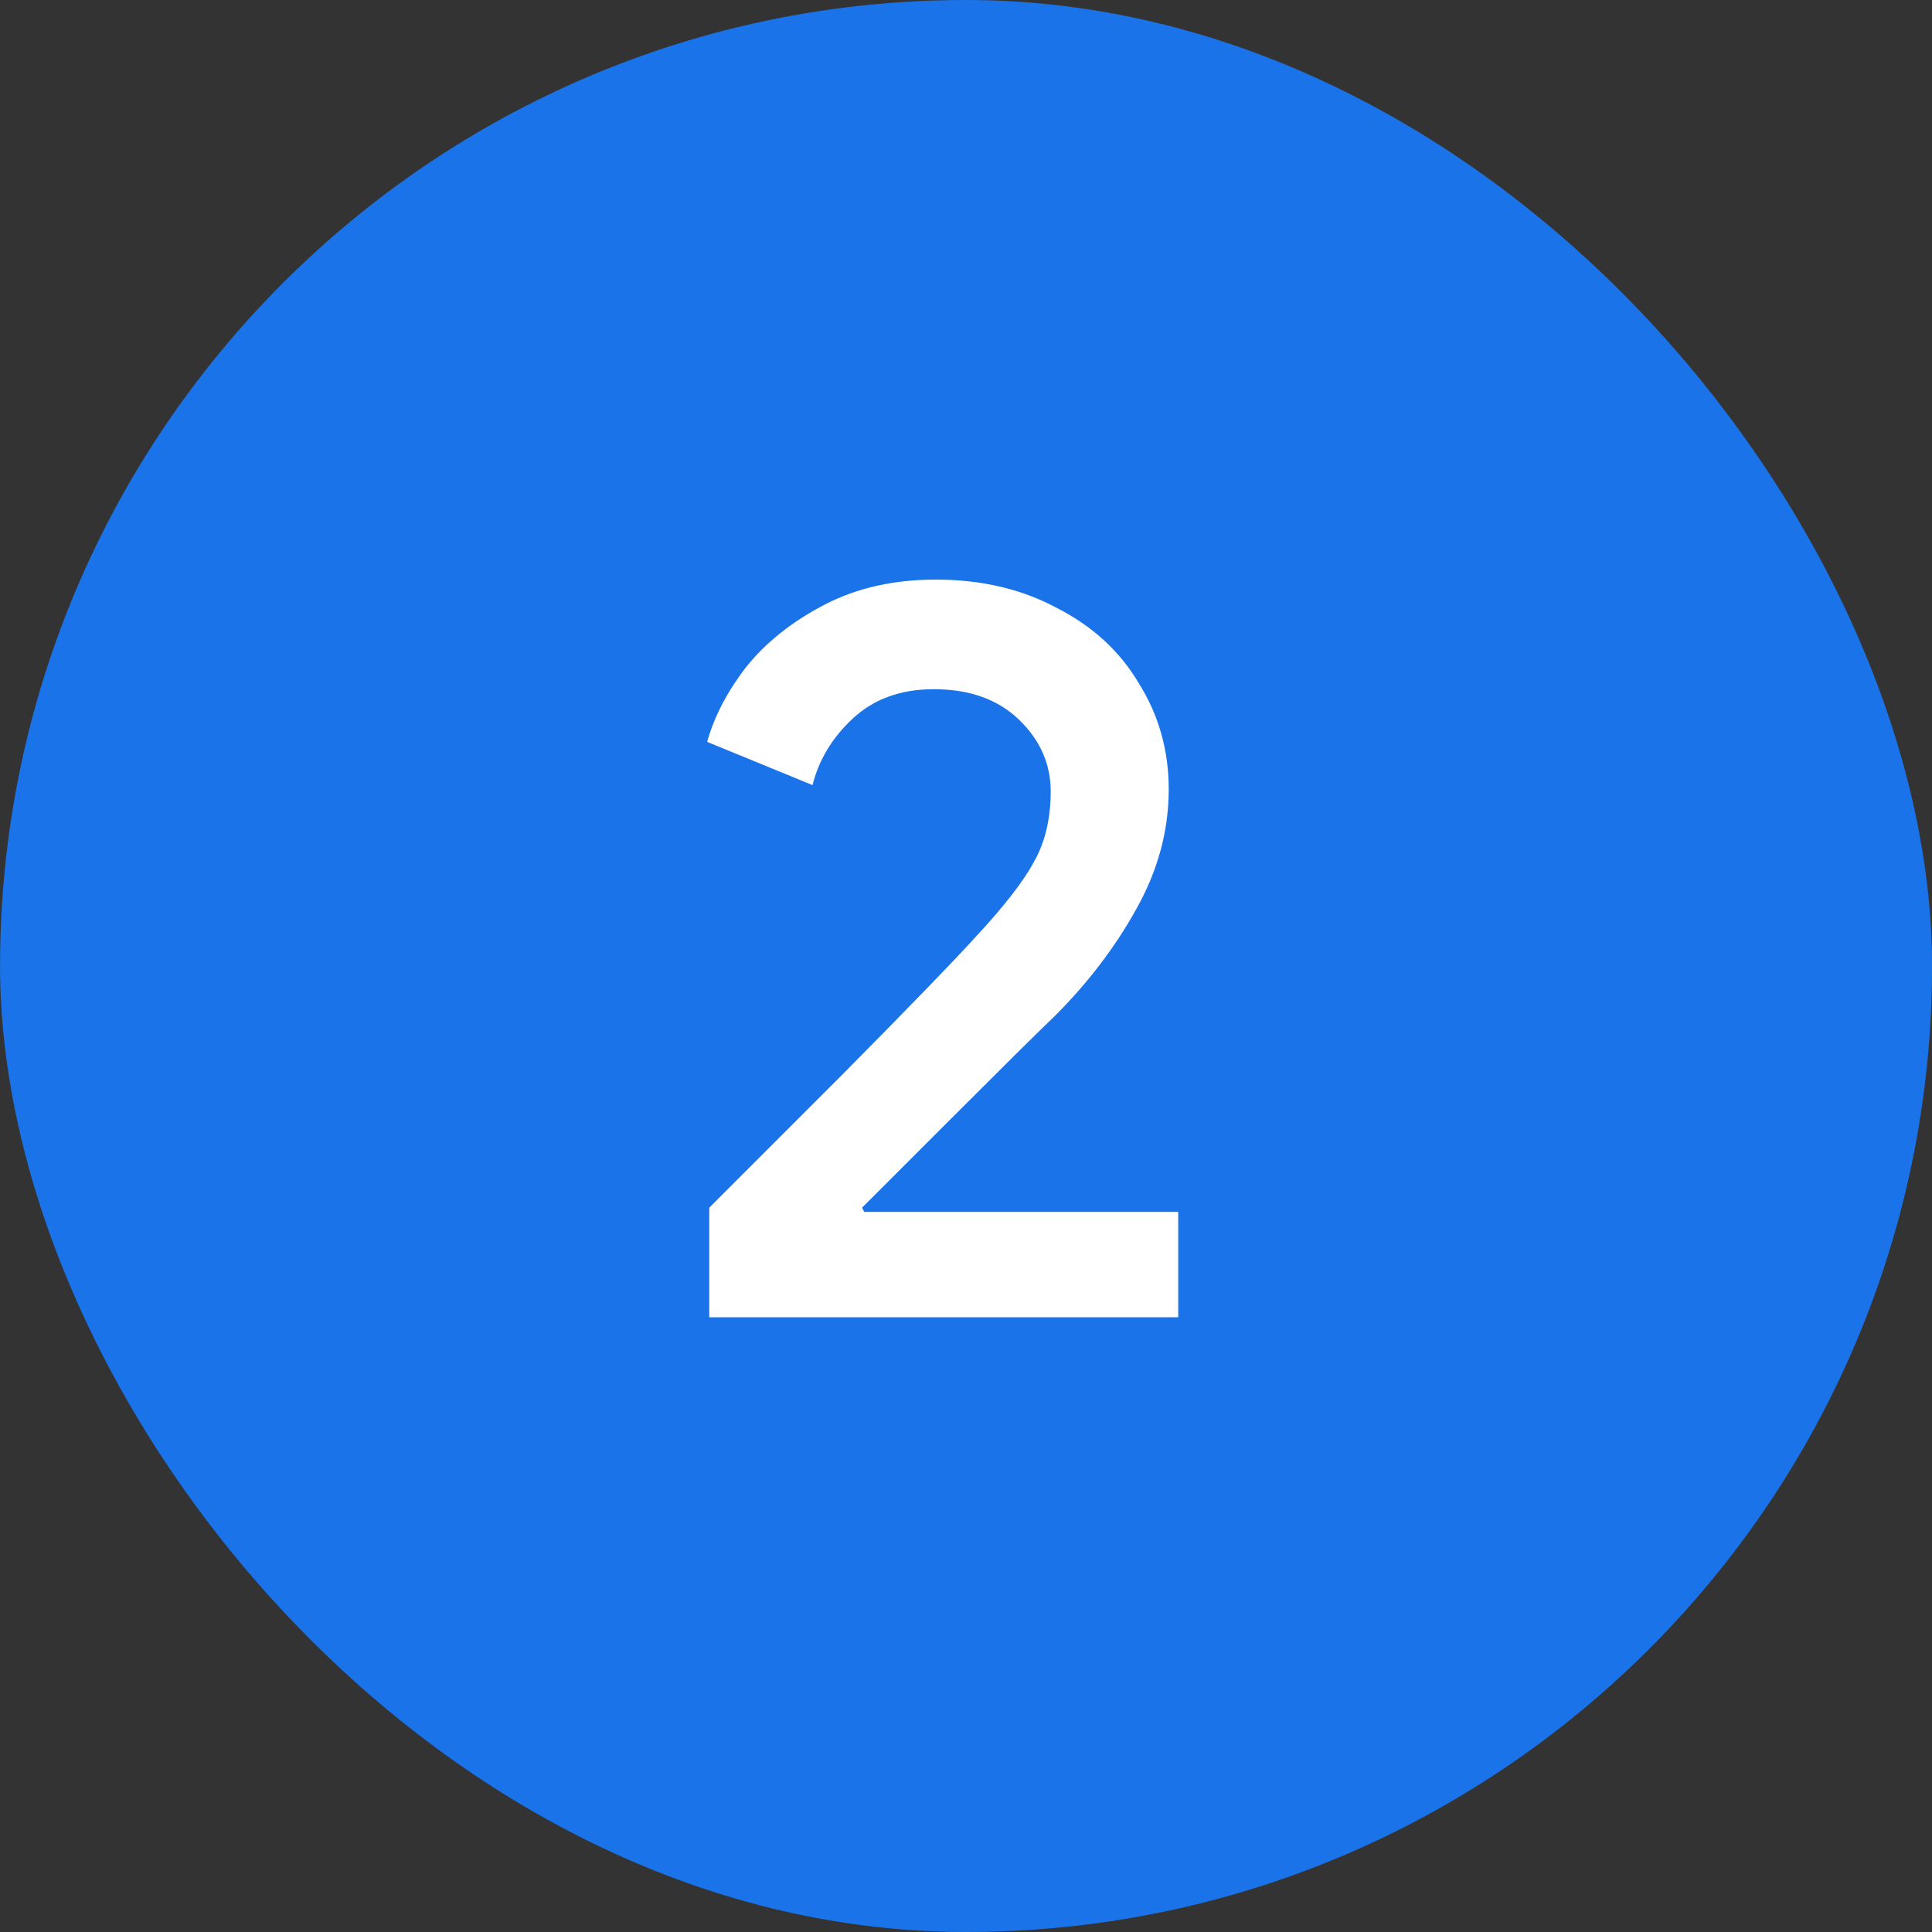
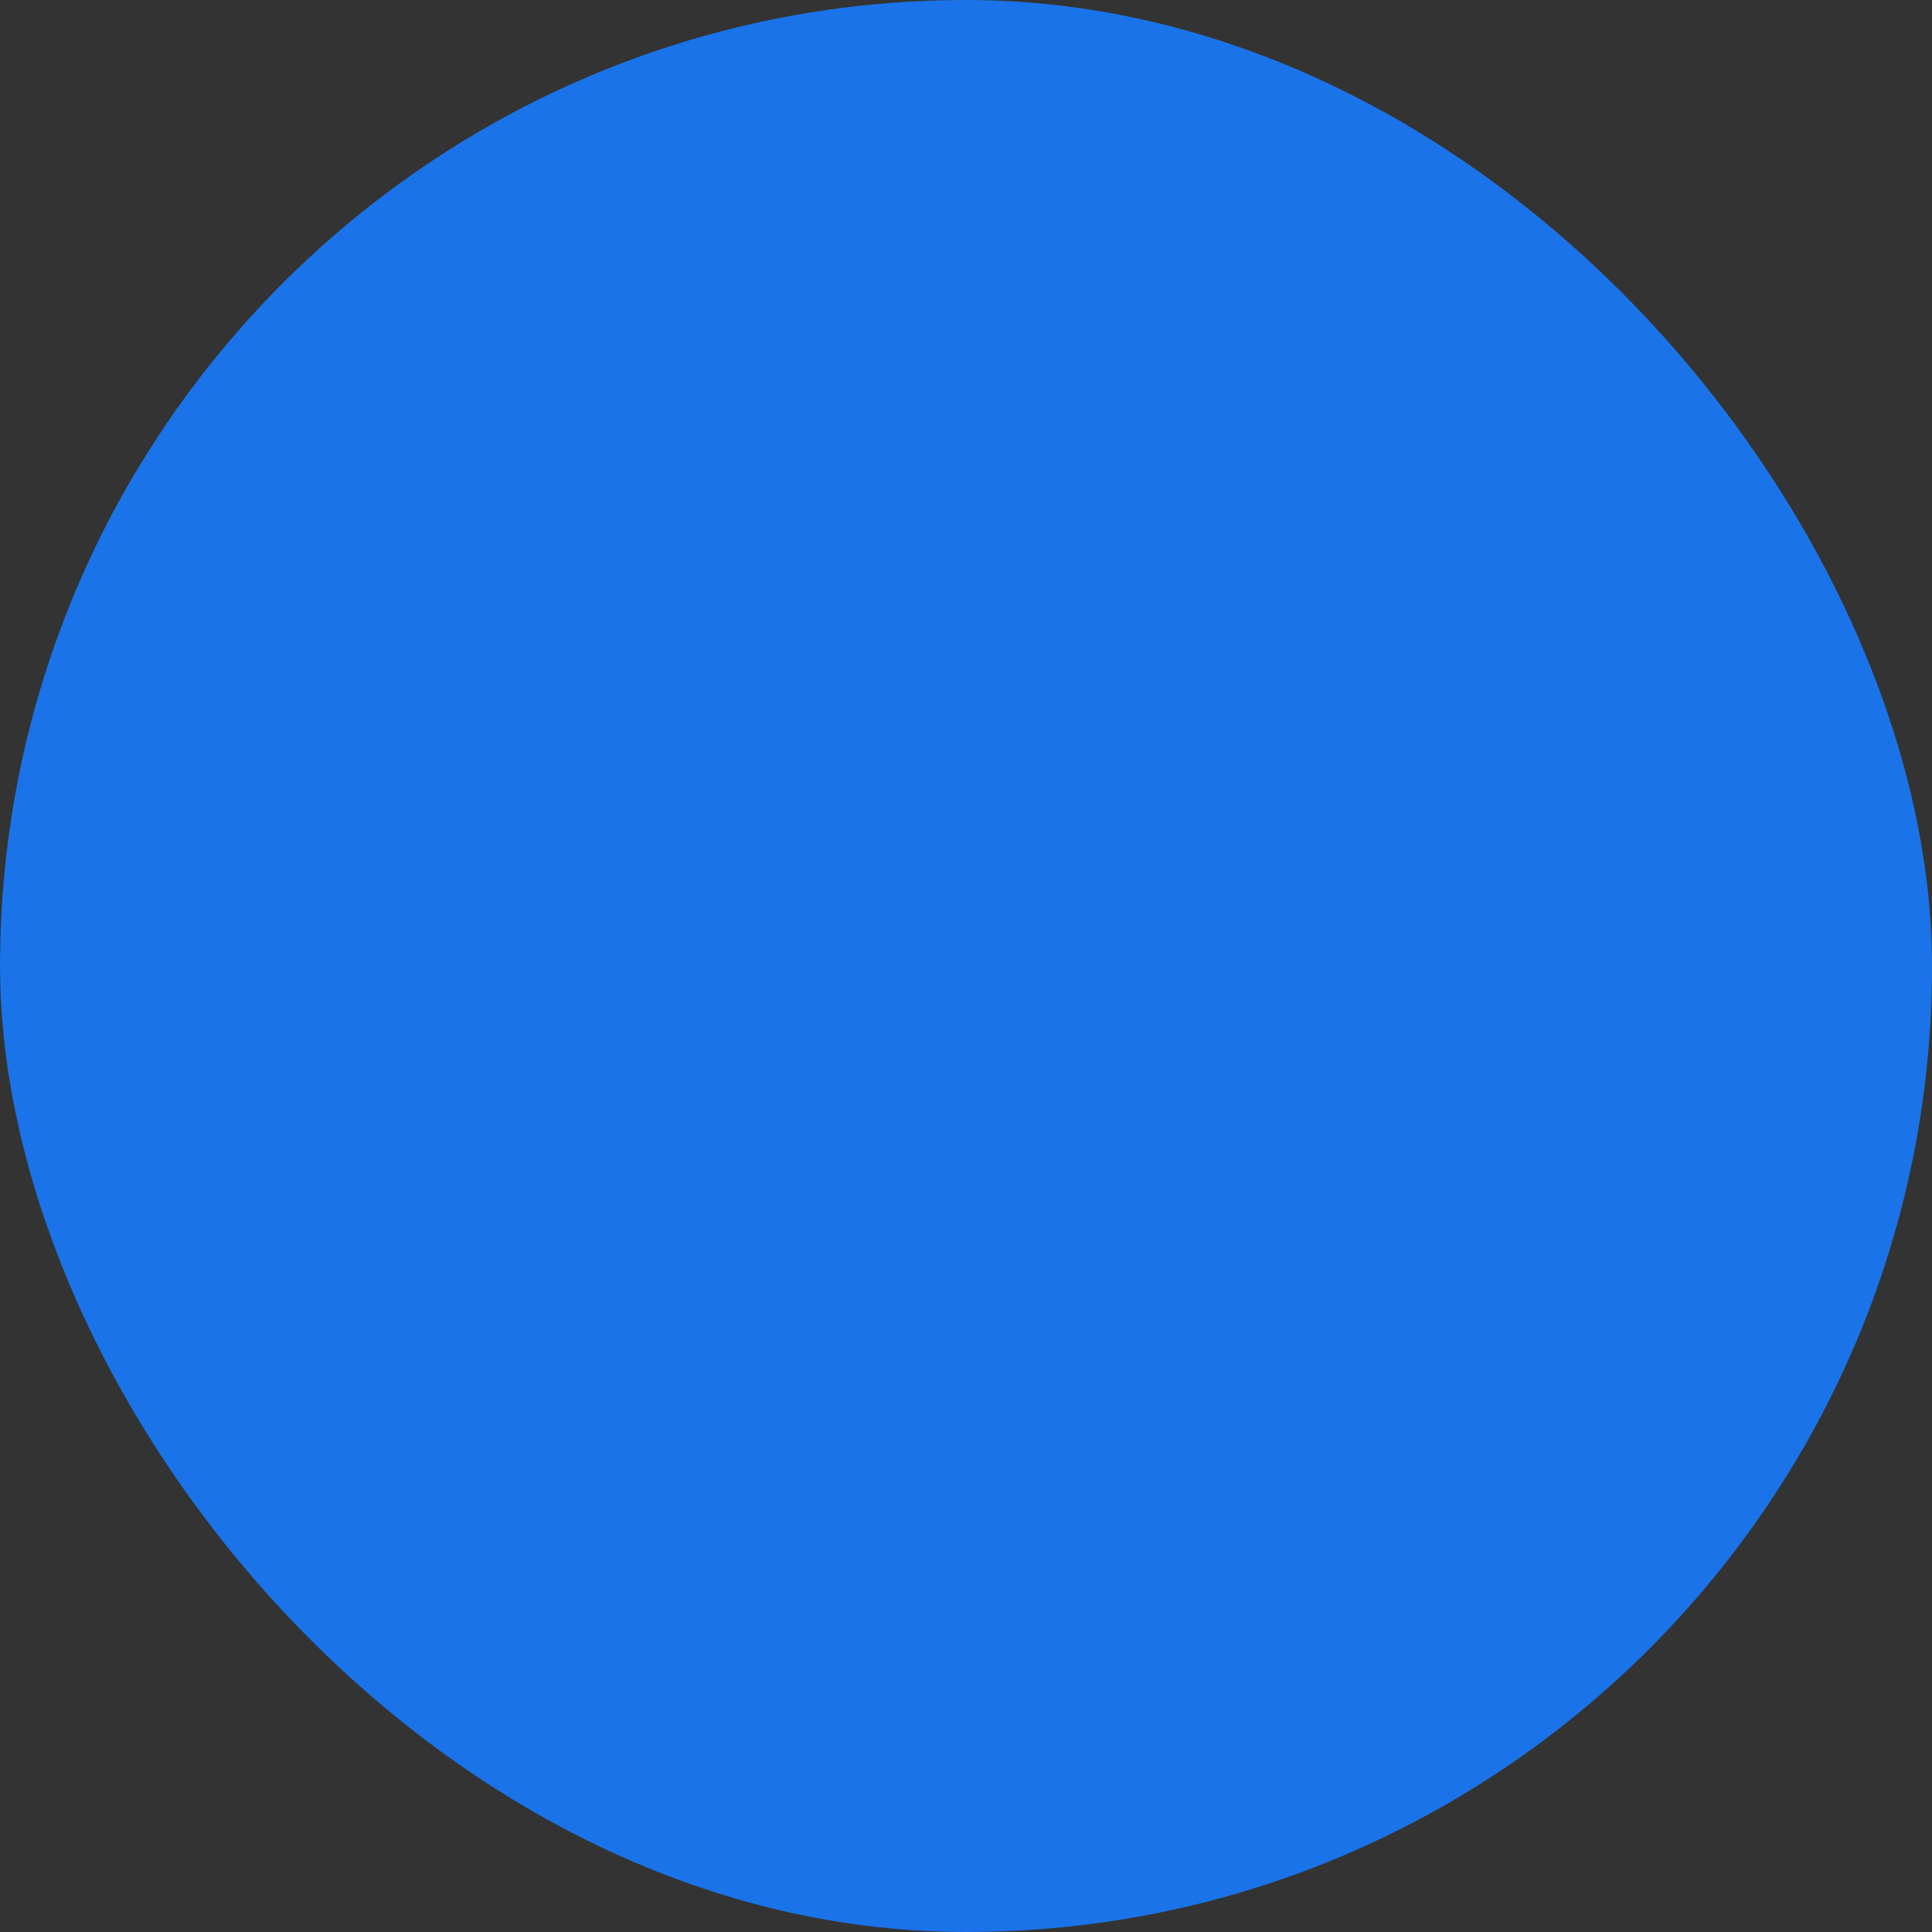
<svg xmlns="http://www.w3.org/2000/svg" width="44" height="44" viewBox="0 0 44 44" fill="none">
  <rect x="0" y="0" width="44" height="44" fill="#333333" stroke="none" />
  <rect x="0.001" width="44" height="44" rx="22" fill="#1A73E8" />
-   <path d="M16.153 27.504C16.665 26.992 17.673 25.984 19.177 24.48C20.681 22.96 21.681 21.928 22.177 21.384C22.849 20.664 23.305 20.08 23.545 19.632C23.801 19.184 23.929 18.648 23.929 18.024C23.929 17.4 23.689 16.856 23.209 16.392C22.729 15.928 22.081 15.696 21.265 15.696C20.513 15.696 19.897 15.92 19.417 16.368C18.953 16.8 18.649 17.304 18.505 17.88L16.105 16.896C16.265 16.32 16.561 15.752 16.993 15.192C17.441 14.632 18.033 14.16 18.769 13.776C19.505 13.392 20.353 13.2 21.313 13.2C22.353 13.2 23.273 13.416 24.073 13.848C24.889 14.264 25.513 14.84 25.945 15.576C26.393 16.296 26.617 17.096 26.617 17.976C26.617 18.92 26.369 19.832 25.873 20.712C25.393 21.576 24.777 22.384 24.025 23.136C23.705 23.44 22.897 24.24 21.601 25.536L19.633 27.504L19.681 27.6H26.833V30H16.153V27.504Z" fill="white" />
</svg>